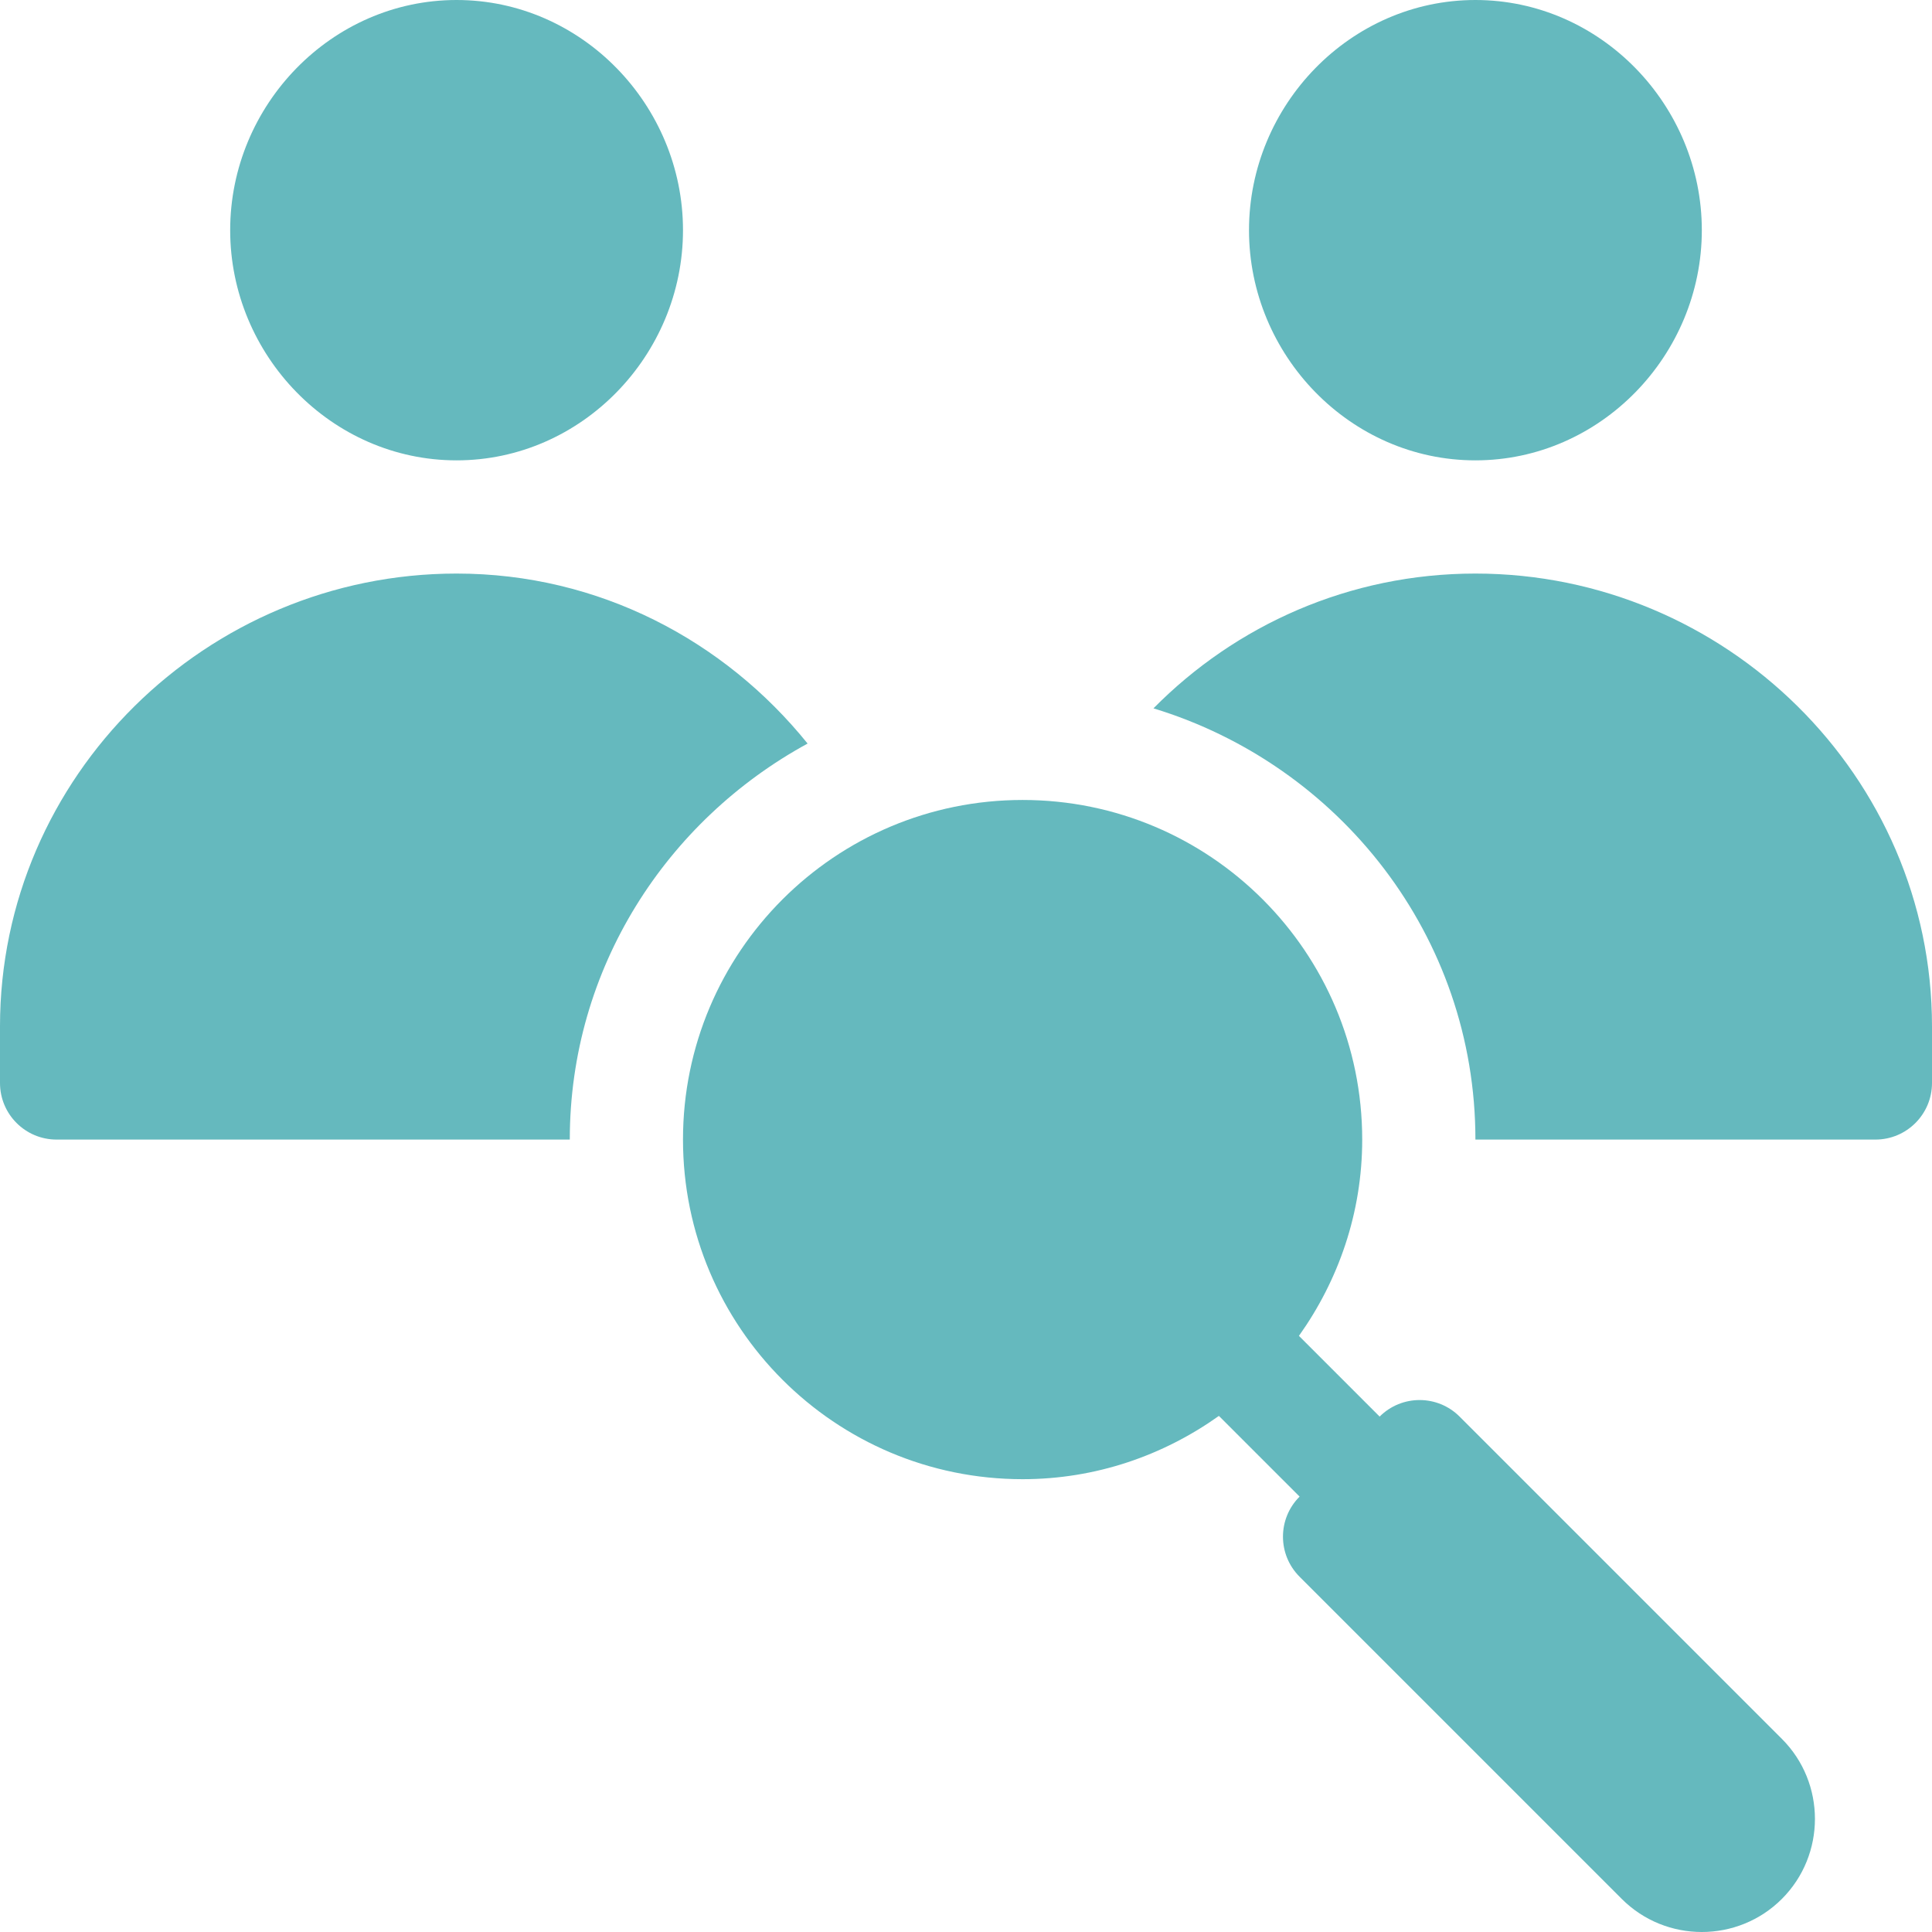
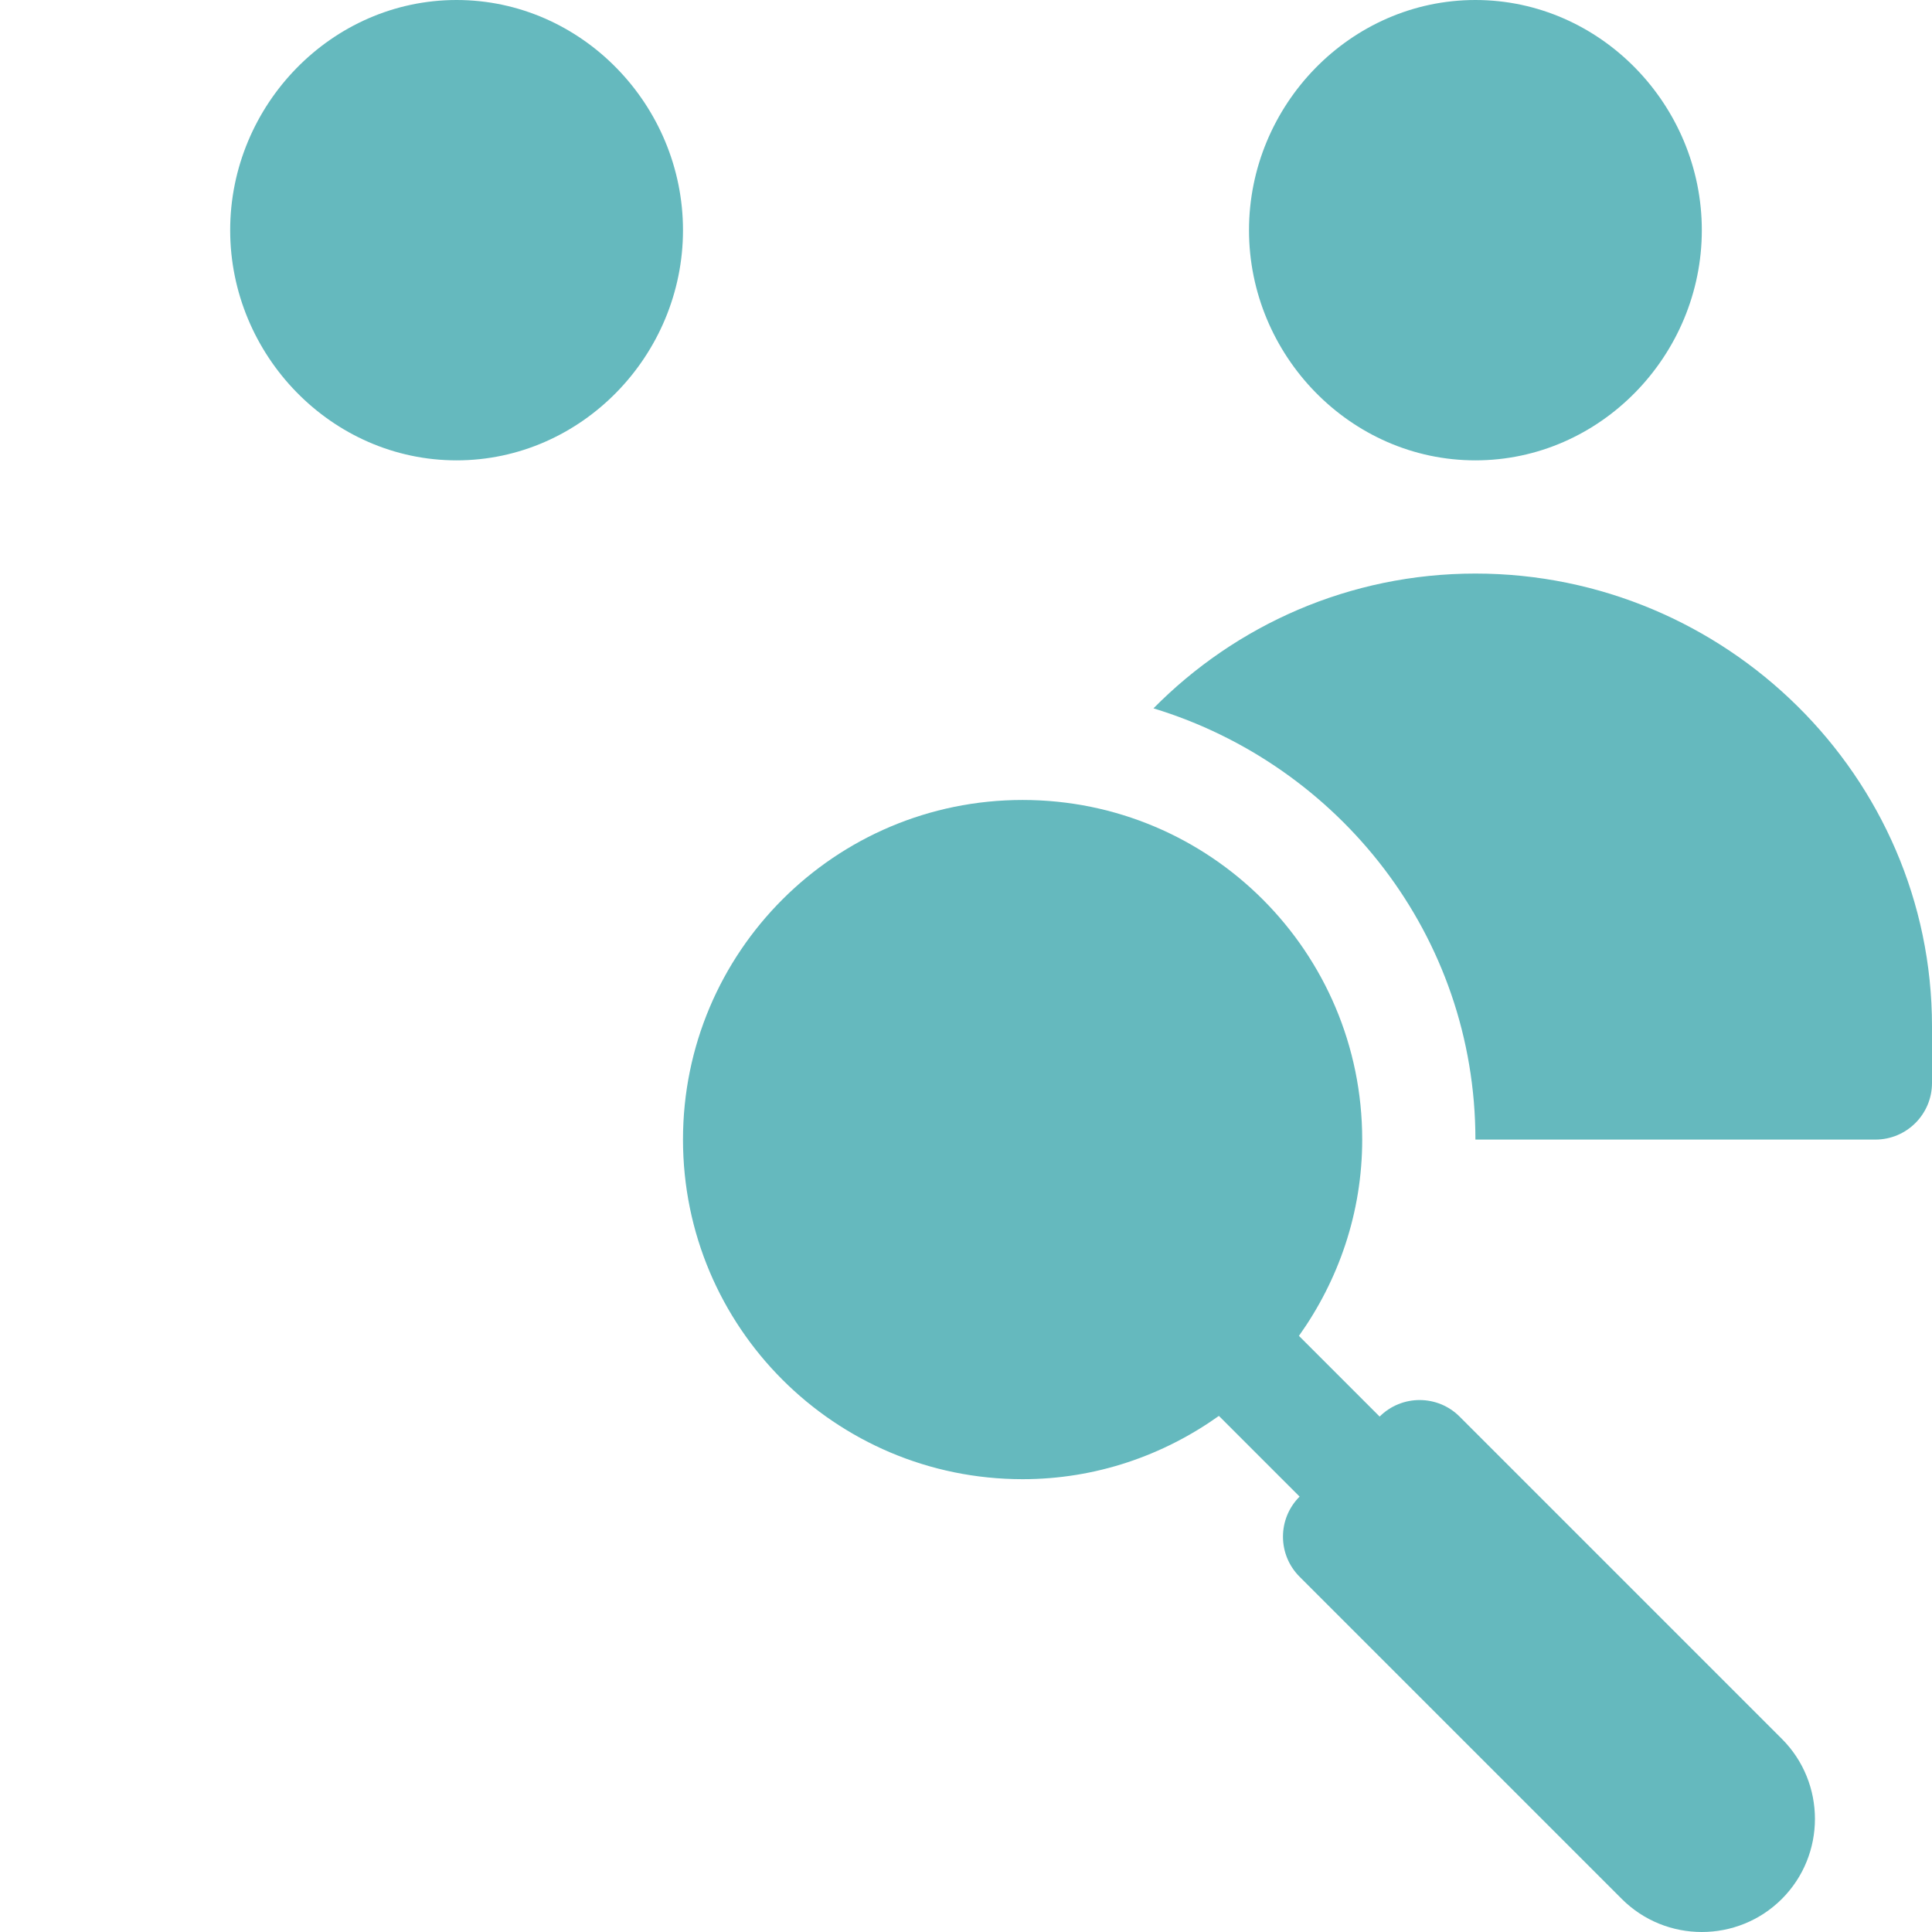
<svg xmlns="http://www.w3.org/2000/svg" height="512px" viewBox="0 0 512 512" width="512px" class="">
  <g>
    <path d="m271 212c-49.707 0-90 40.293-90 90s40.293 90 90 90c19.43 0 37.309-6.301 52.02-16.77l21.387 21.383-.012.012c-5.859 5.859-5.859 15.355 0 21.215l85.391 85.395c11.703 11.699 30.742 11.676 42.426 0 11.688-11.691 11.688-30.734 0-42.422l-85.395-85.395c-5.855-5.855-15.34-5.855-21.199-.012l-21.387-21.387c10.469-14.711 16.77-32.59 16.77-52.02 0-49.707-40.293-90-90-90zm0 0" data-original="#000000" class="active-path" data-old_color="#000000" fill="#65B9BE" />
    <path d="m61 61c0 33.137 26.863 61 60 61s60-27.863 60-61-26.863-61-60-61-60 27.863-60 61zm0 0" data-original="#000000" class="active-path" data-old_color="#000000" fill="#65B9BE" />
    <path d="m391 122c33.137 0 60-27.863 60-61s-26.863-61-60-61-60 27.863-60 61 26.863 61 60 61zm0 0" data-original="#000000" class="active-path" data-old_color="#000000" fill="#65B9BE" />
    <path d="m391 152c-33.402 0-63.566 13.691-85.32 35.719 49.191 14.984 85.32 60.254 85.32 114.281h106c8.285 0 15-6.715 15-15v-15c0-66.273-54.727-120-121-120zm0 0" data-original="#000000" class="active-path" data-old_color="#000000" fill="#65B9BE" />
-     <path d="m15 302h136c0-45.441 25.684-84.586 63.023-104.949-21.996-27.262-55.266-45.051-93.023-45.051-66.273 0-121 53.727-121 120v15c0 8.285 6.715 15 15 15zm0 0" data-original="#000000" class="active-path" data-old_color="#000000" fill="#65B9BE" />
  </g>
</svg>